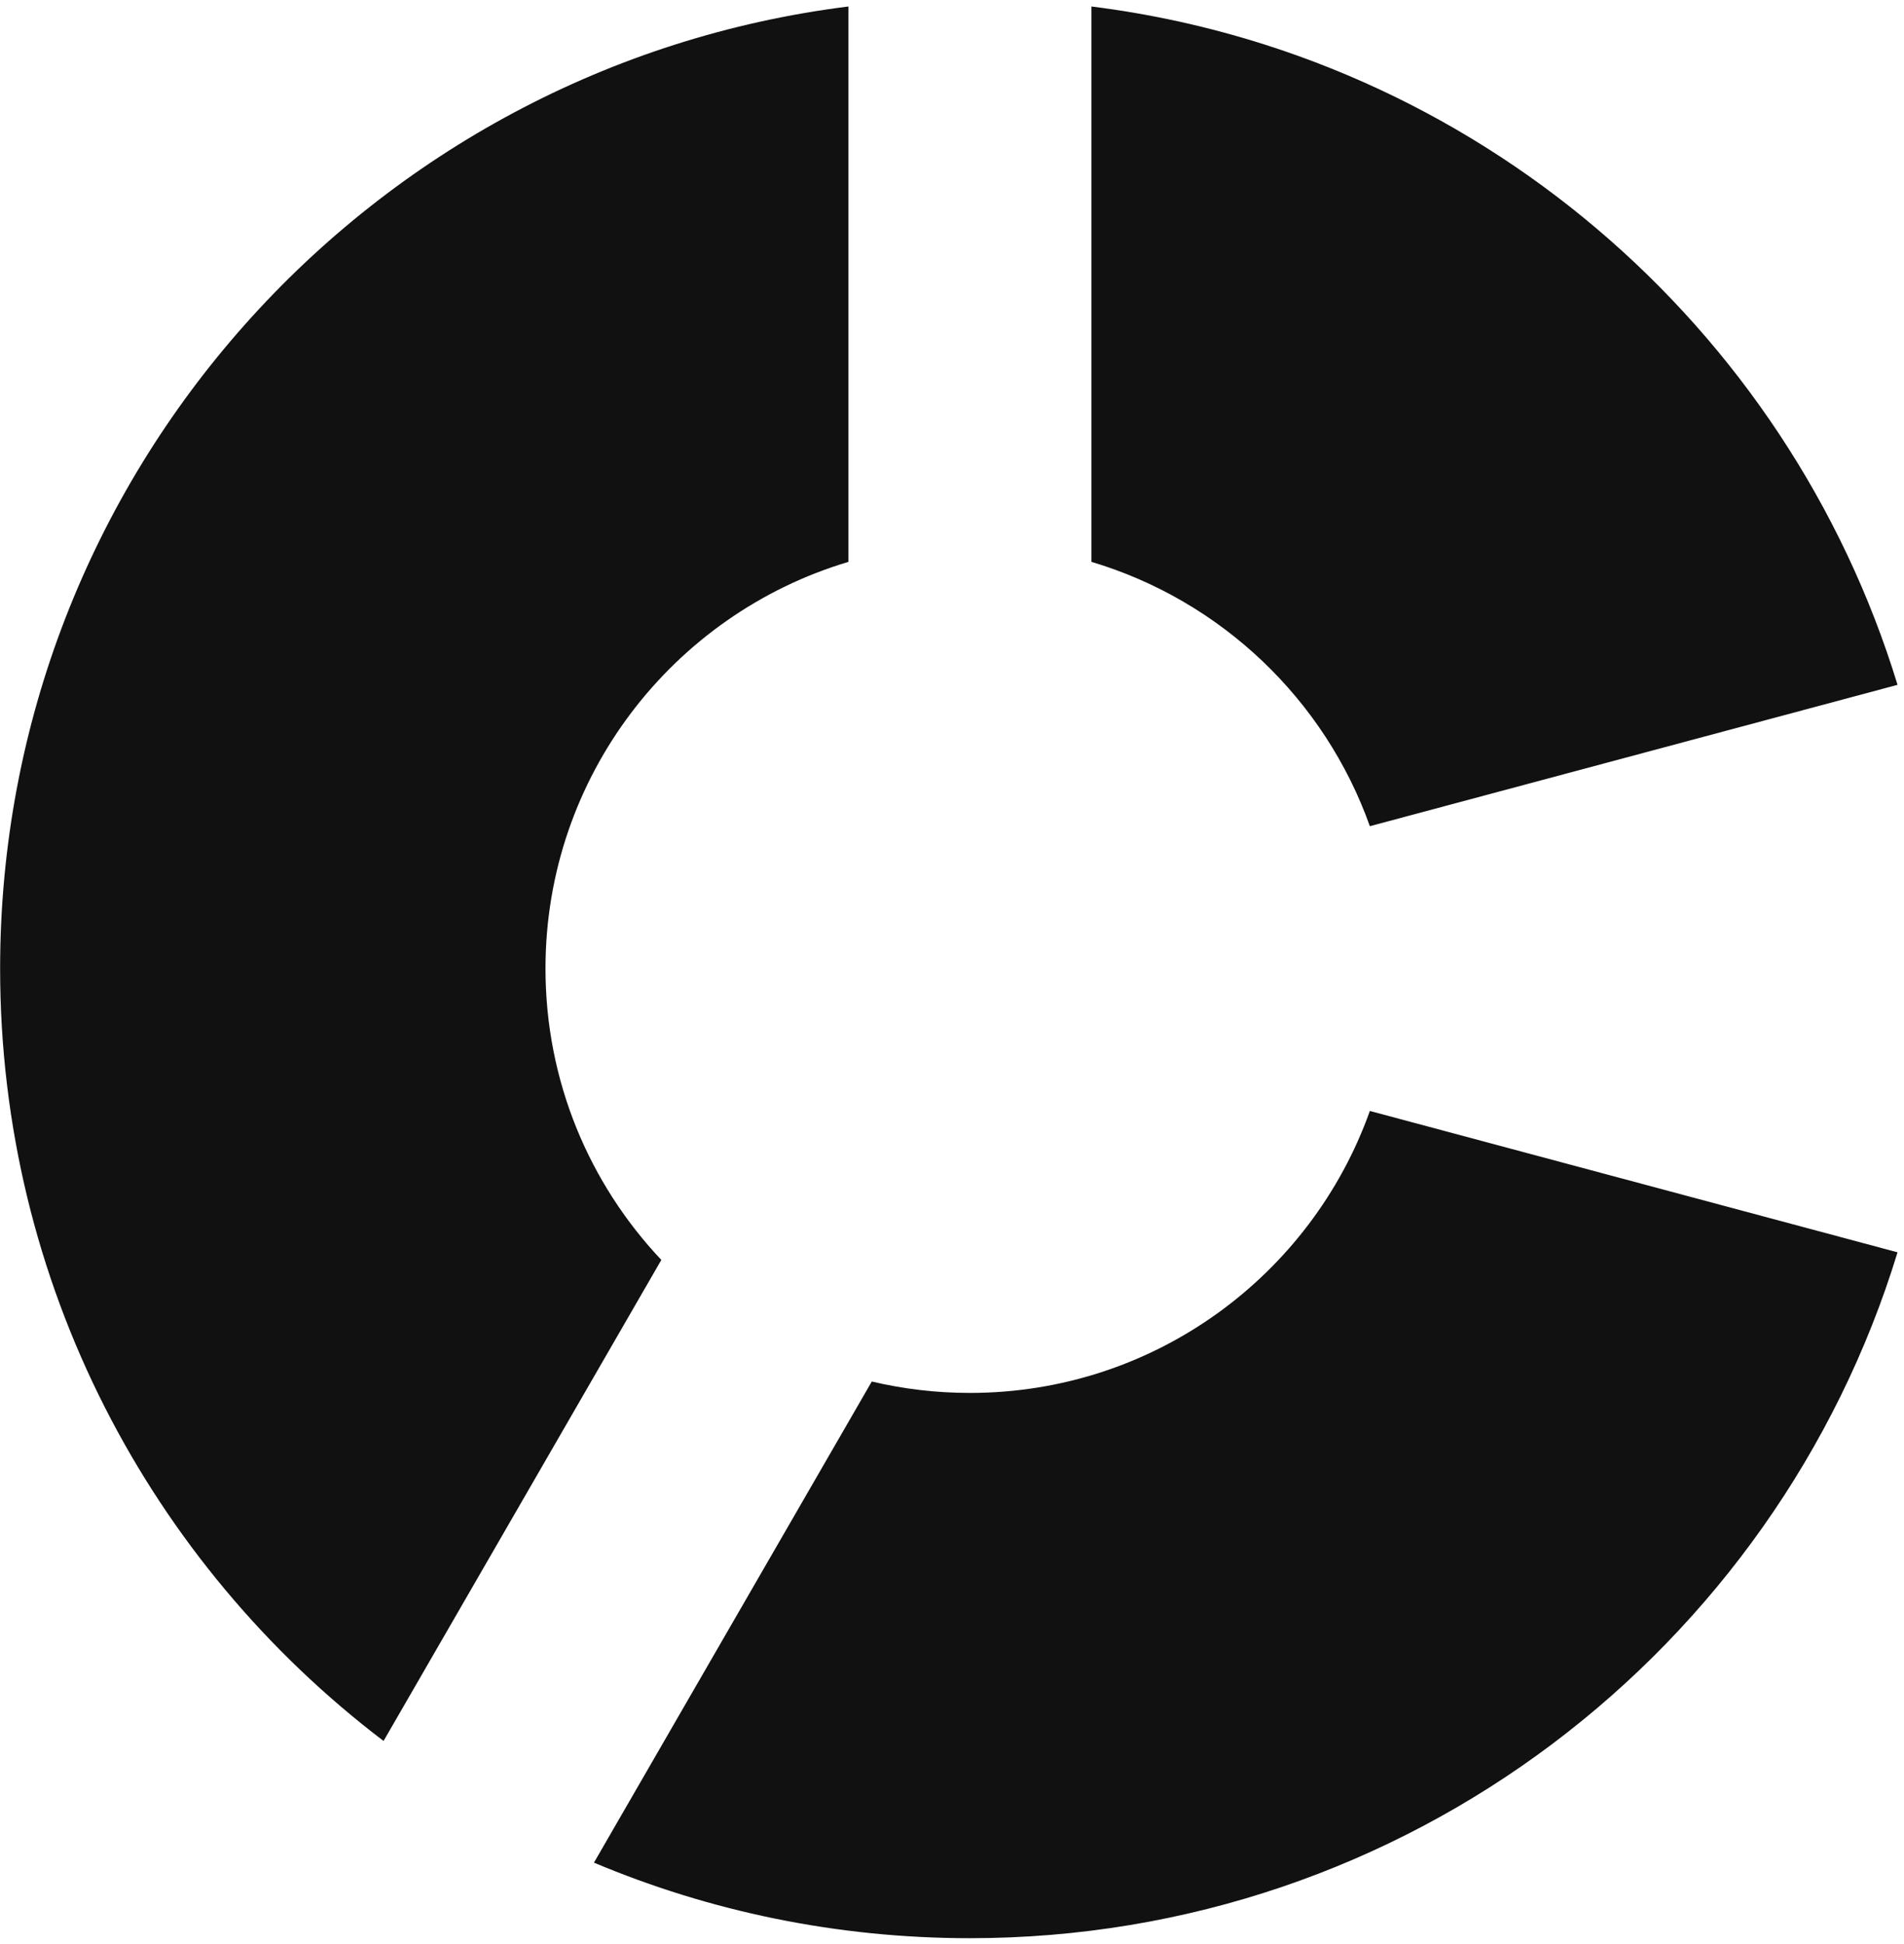
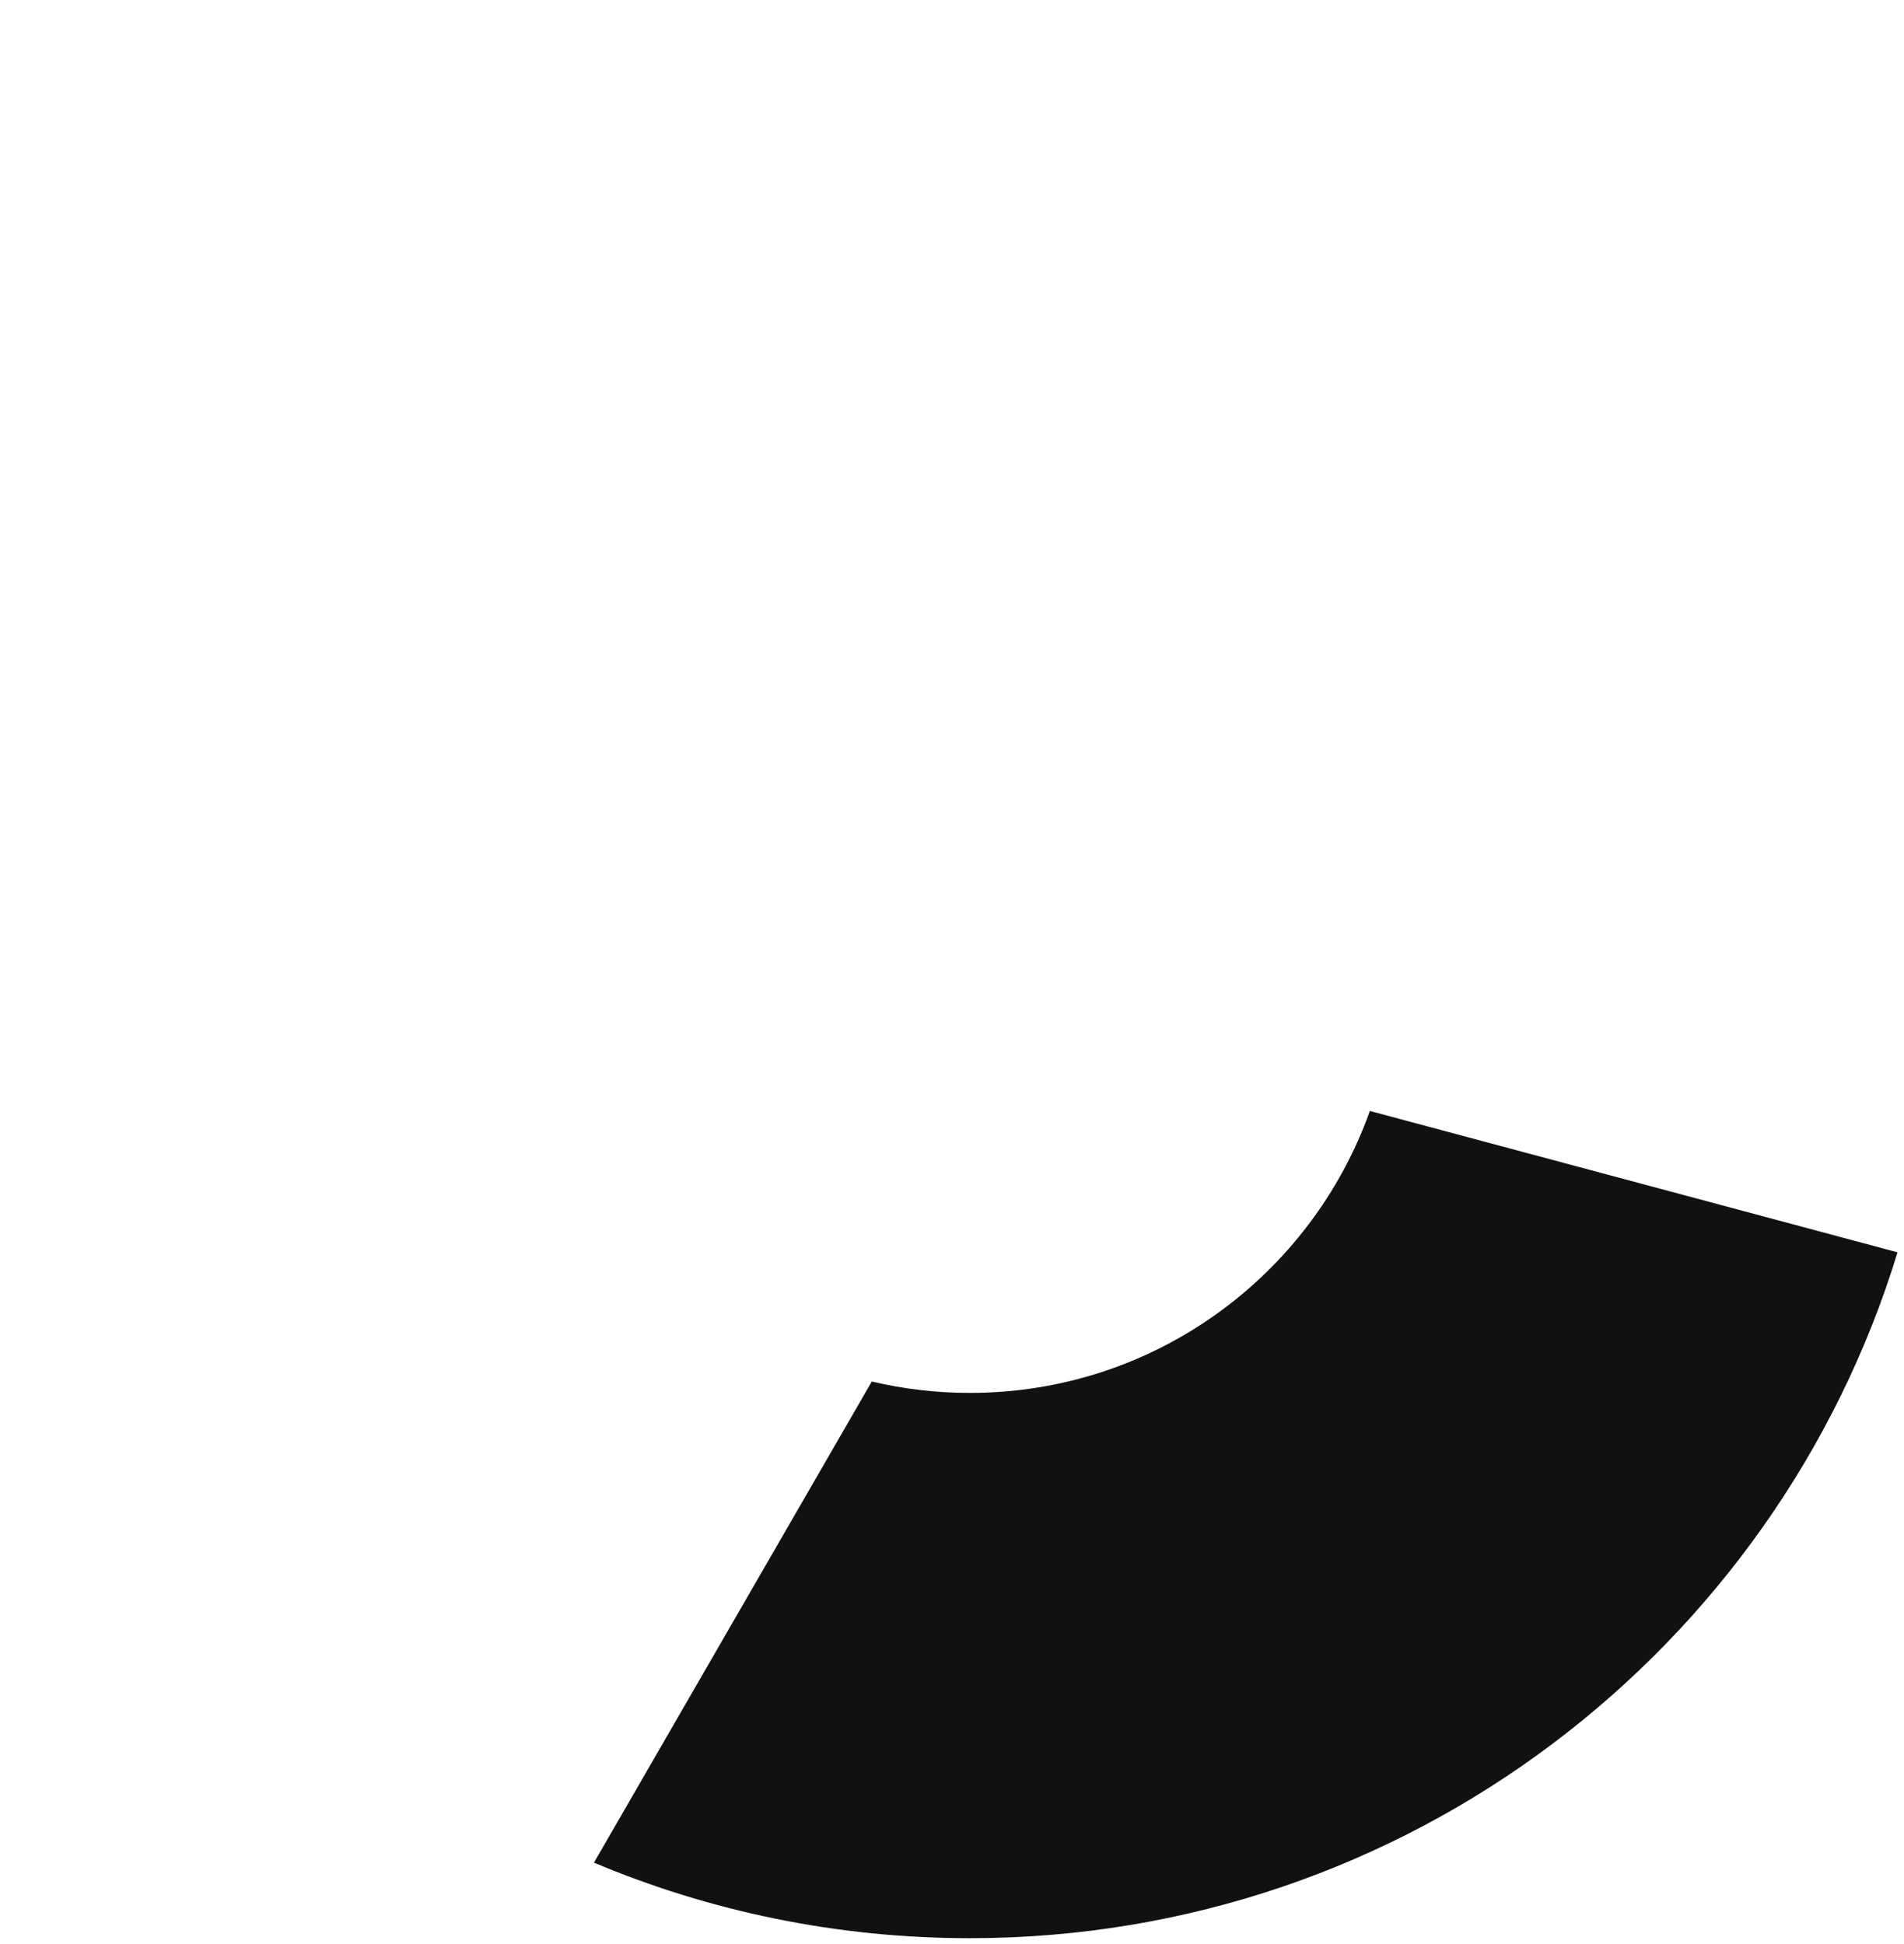
<svg xmlns="http://www.w3.org/2000/svg" width="238" height="243" viewBox="0 0 238 243" fill="none">
-   <path d="M171.233 103.293L237.192 85.62C223.452 40.654 184.274 6.793 136.432 0.812L136.432 70.248C152.637 75.082 165.593 87.453 171.233 103.293Z" fill="#111111" />
-   <path d="M121.24 174.148C144.296 174.148 163.917 159.441 171.233 138.896L237.192 156.569C222.024 206.212 175.848 242.32 121.24 242.32C104.576 242.32 88.697 238.958 74.245 232.875L108.974 172.723C112.911 173.655 117.018 174.148 121.24 174.148Z" fill="#111111" />
-   <path d="M82.667 157.52C73.69 148.018 68.186 135.199 68.186 121.095C68.186 97.073 84.15 76.781 106.048 70.248L106.048 0.812C46.267 8.286 0.015 59.289 0.015 121.095C0.015 160.503 18.819 195.52 47.945 217.661L82.667 157.52Z" fill="#111111" />
+   <path d="M121.24 174.148C144.296 174.148 163.917 159.441 171.233 138.896L237.192 156.569C222.024 206.212 175.848 242.32 121.24 242.32C104.576 242.32 88.697 238.958 74.245 232.875L108.974 172.723C112.911 173.655 117.018 174.148 121.24 174.148" fill="#111111" />
</svg>